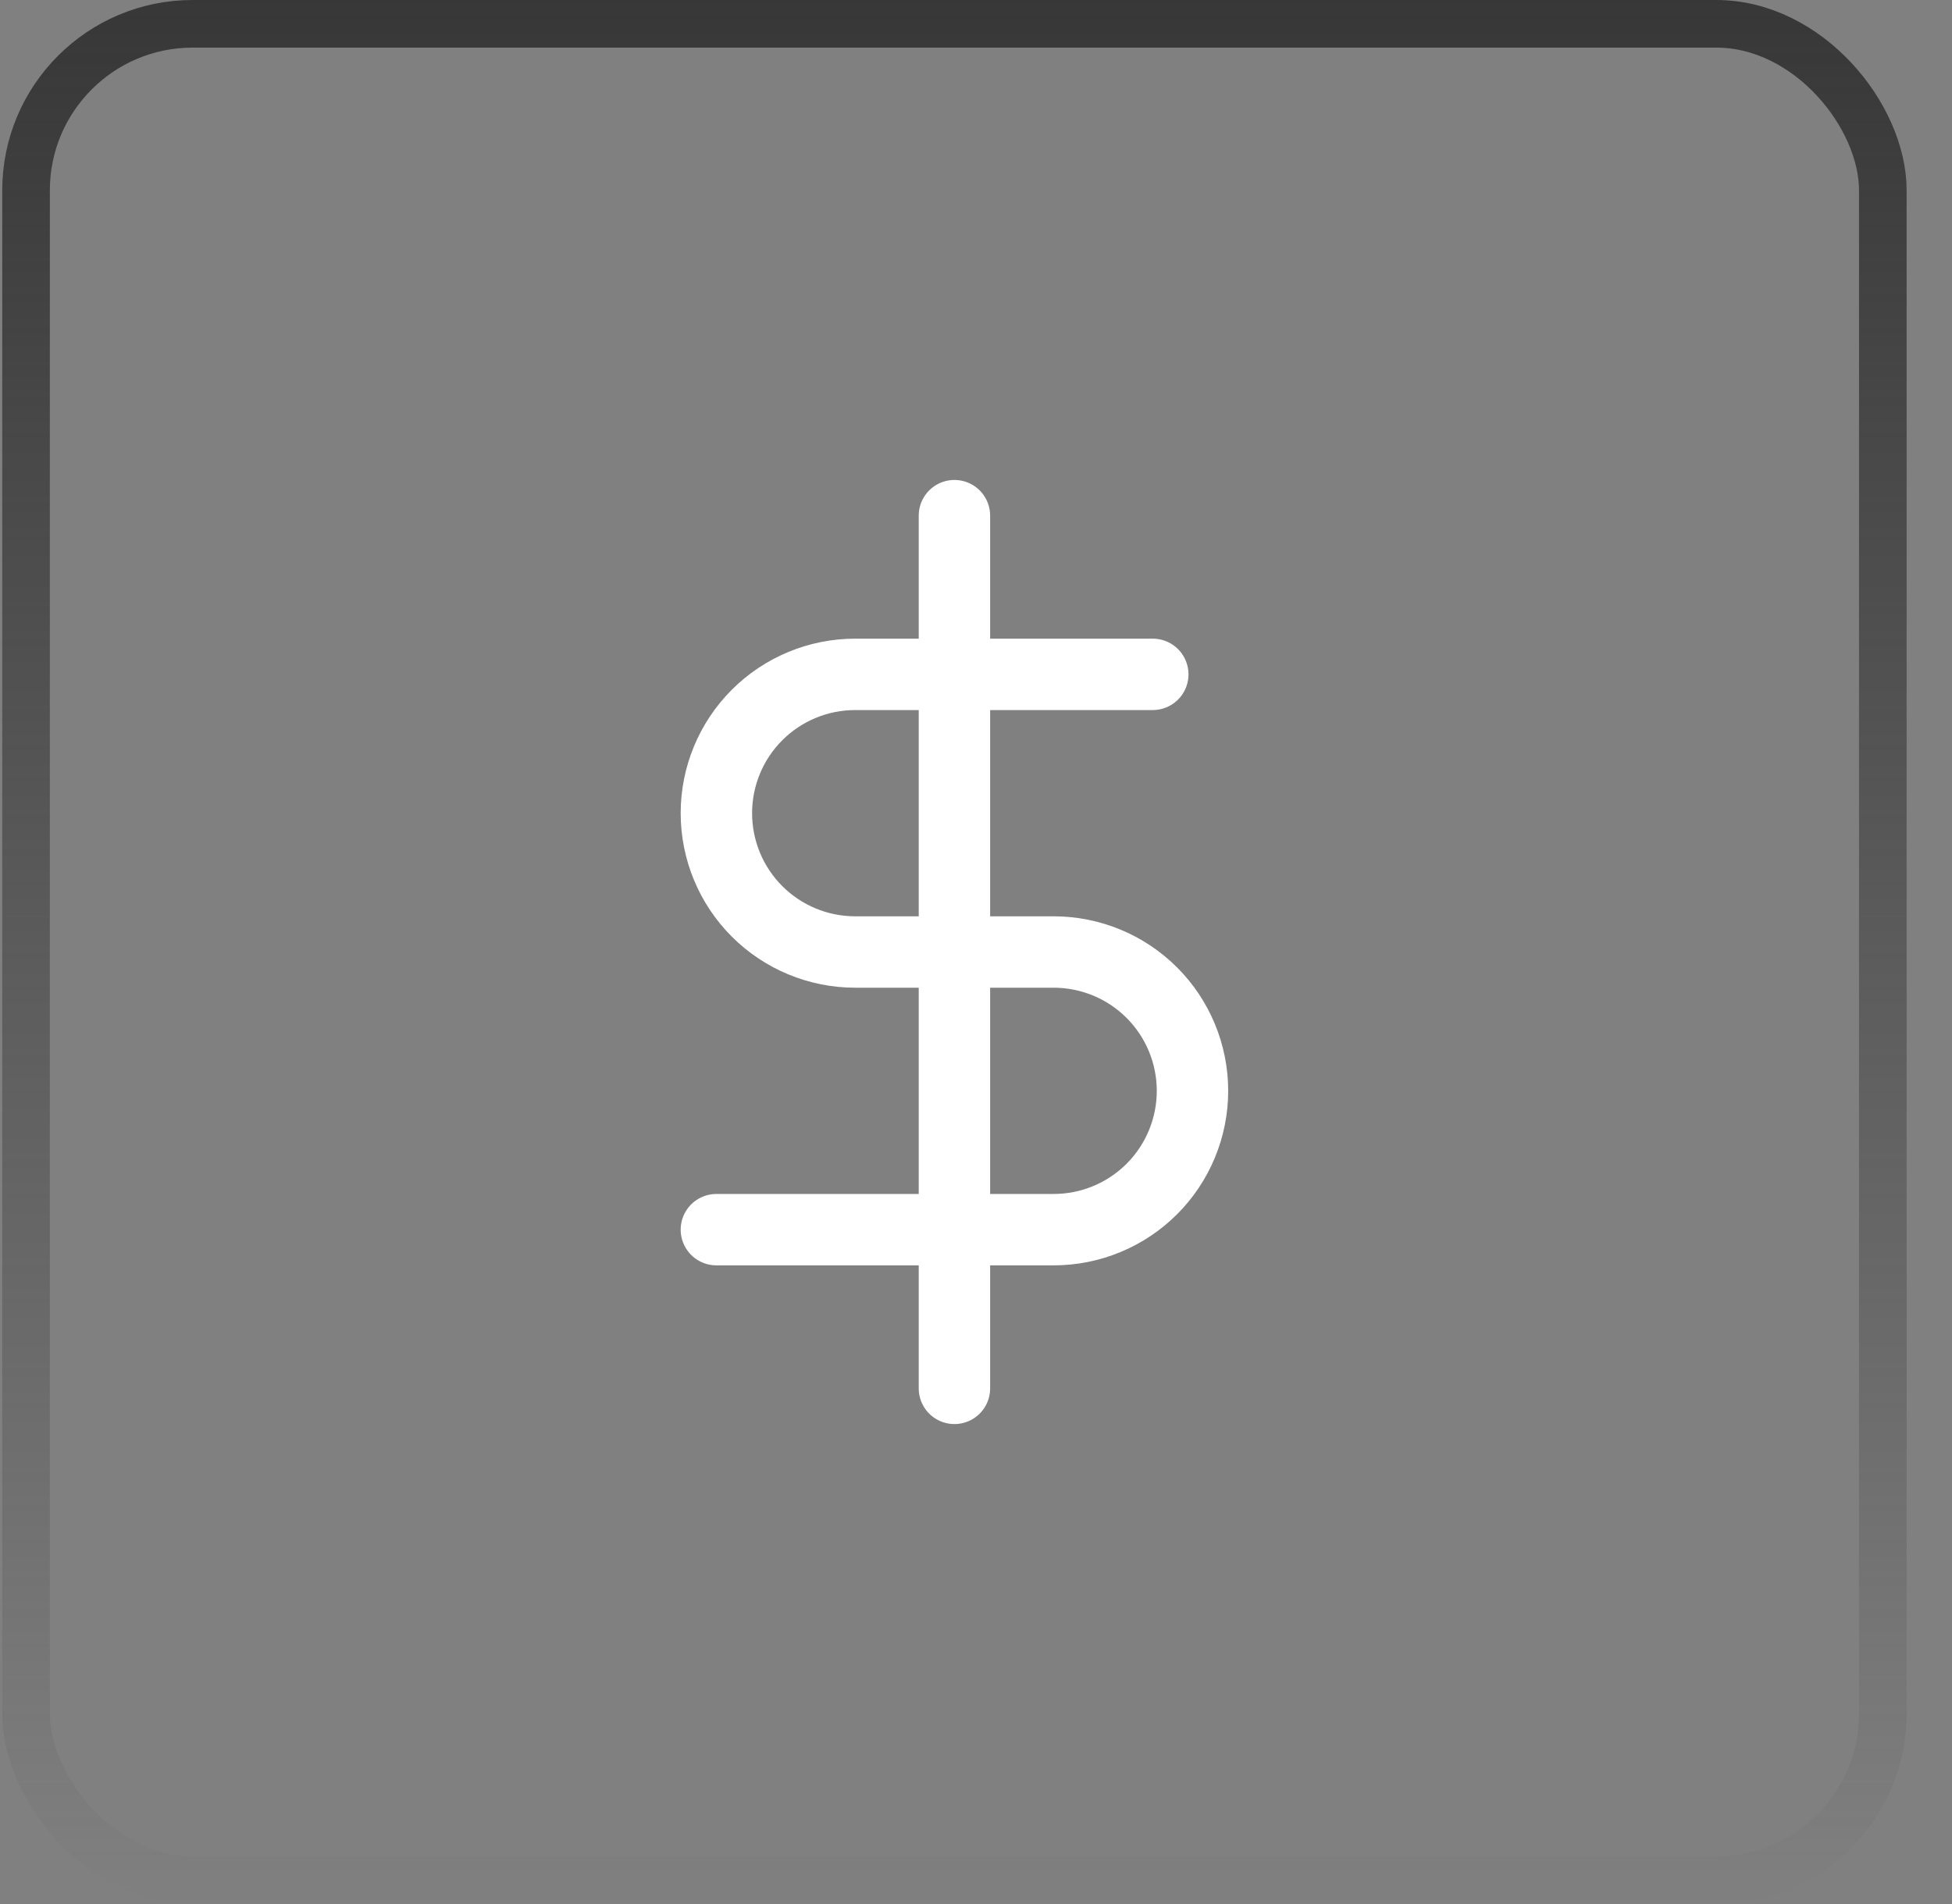
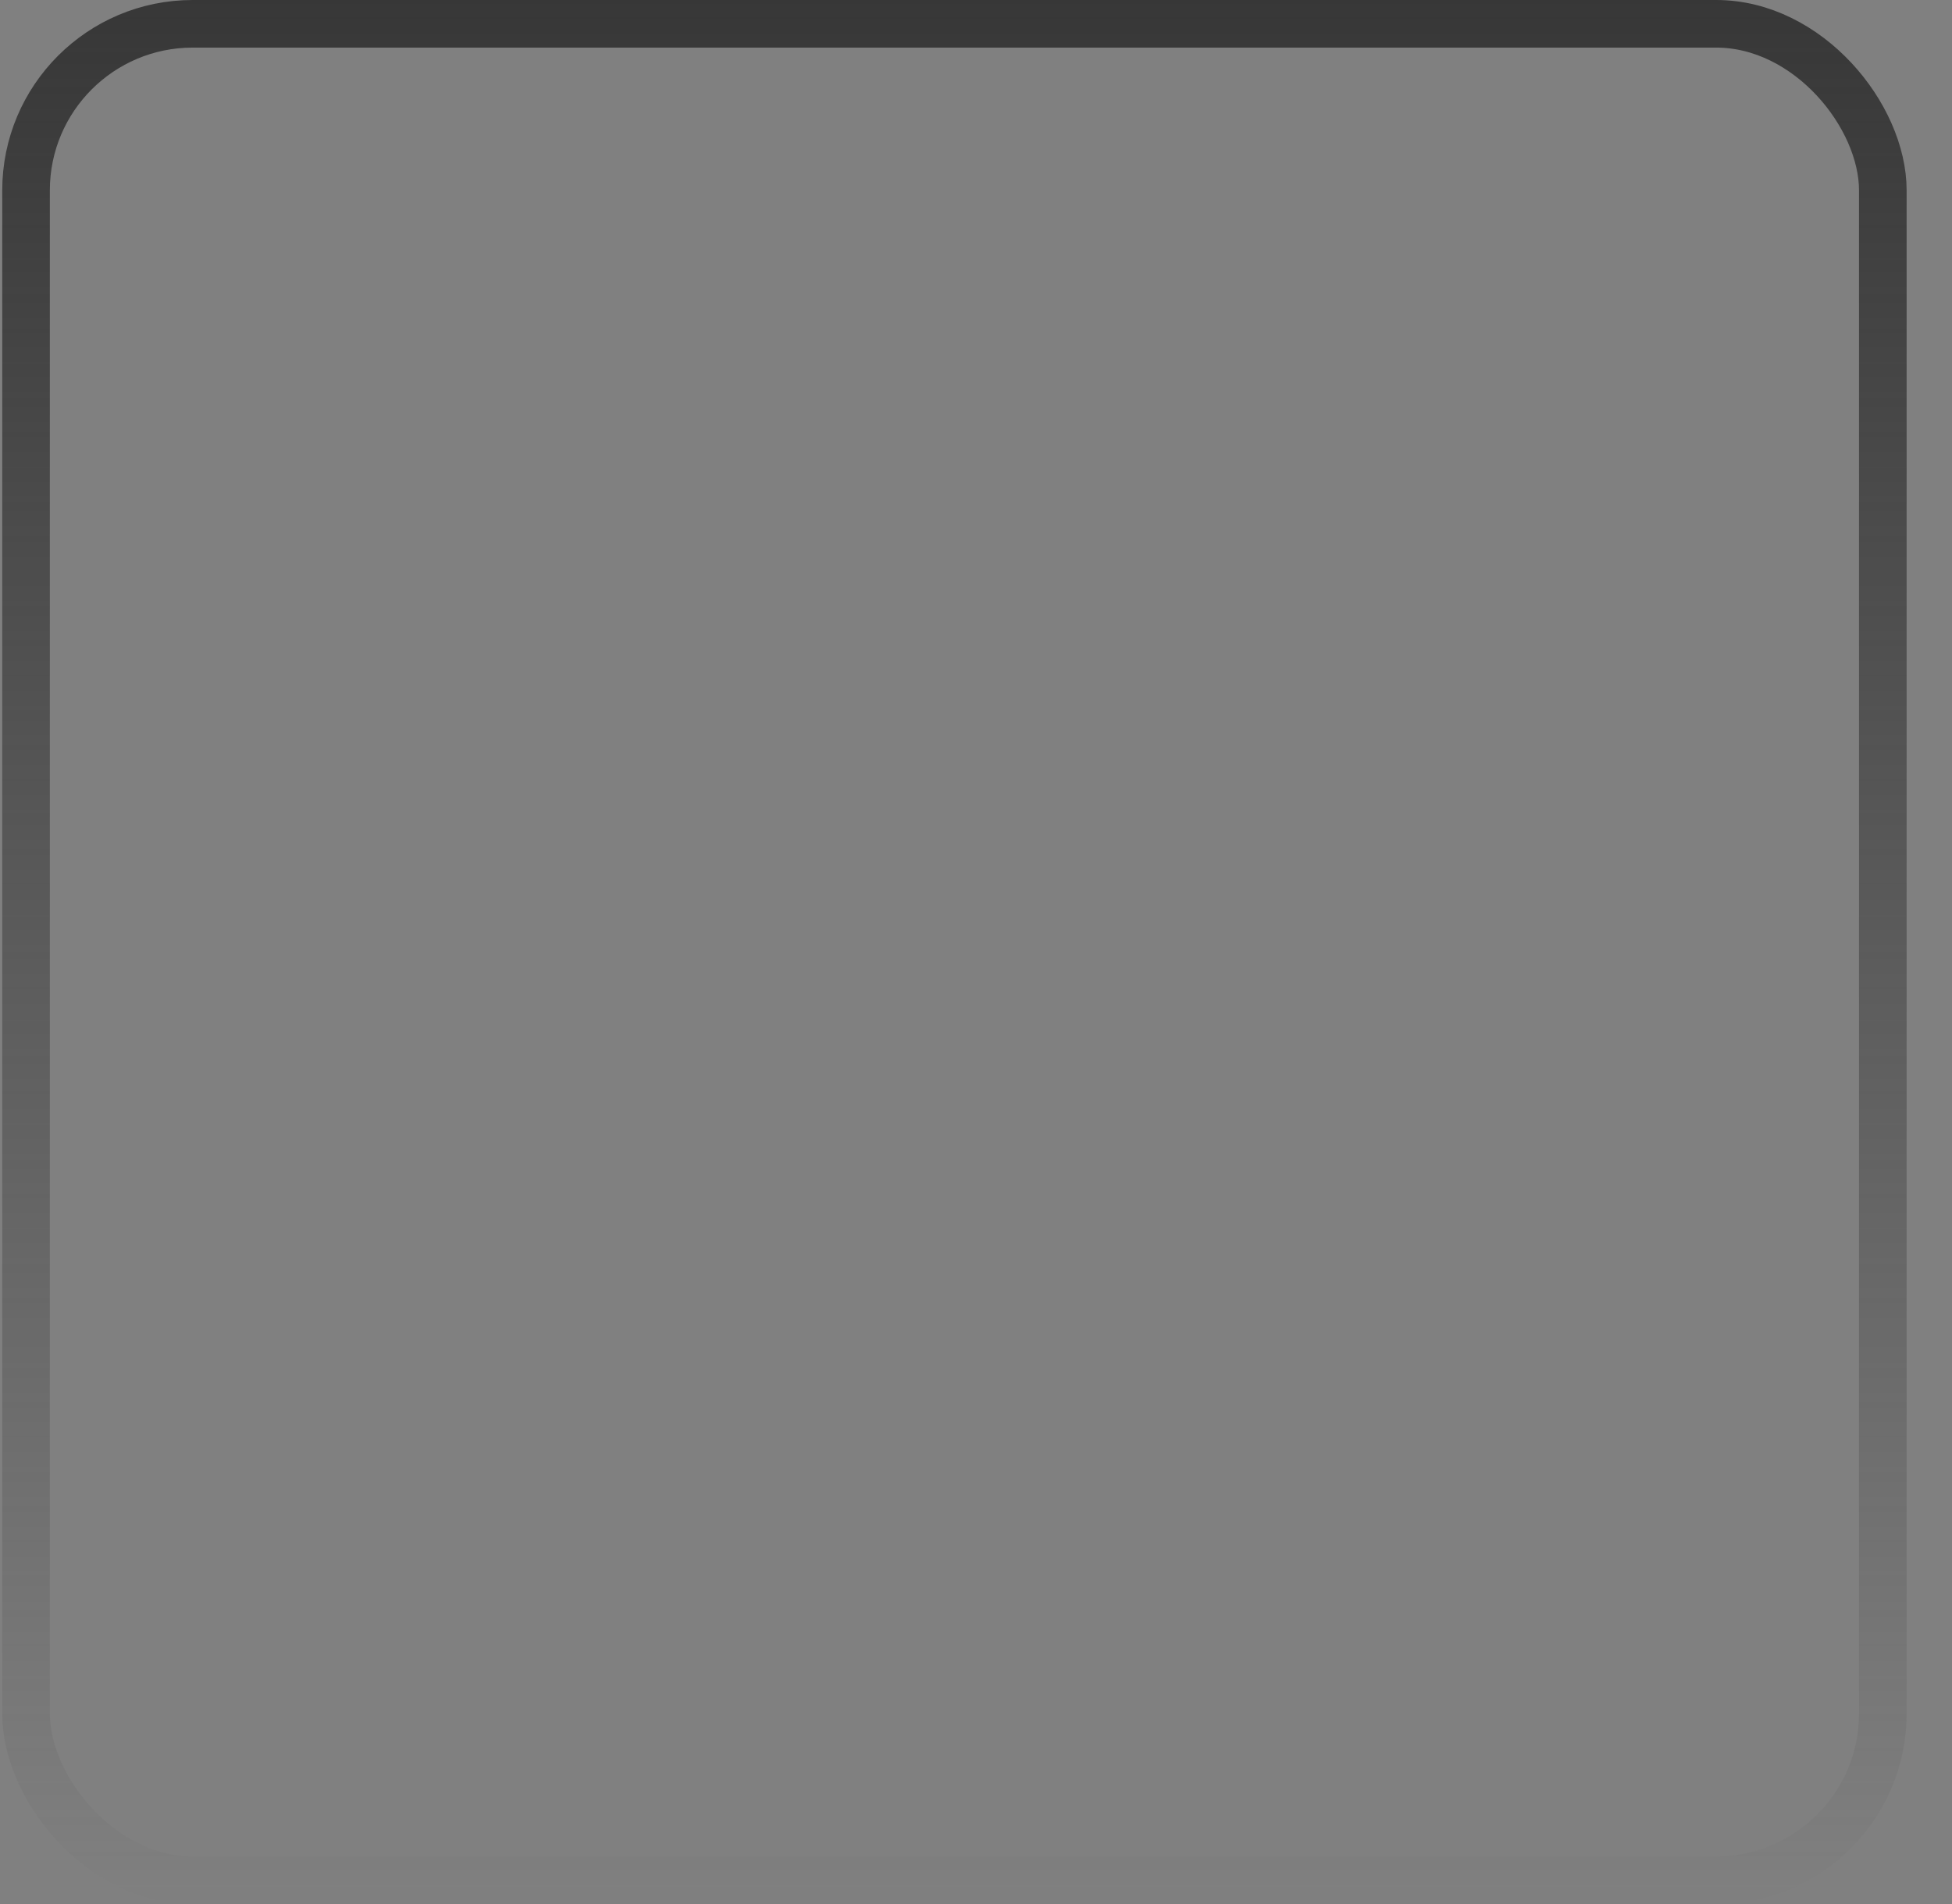
<svg xmlns="http://www.w3.org/2000/svg" width="41" height="40" viewBox="0 0 41 40" fill="none">
  <rect x="0" y="0" width="41" height="40" fill="#808080" stroke="none" />
  <rect x="0.547" y="0.5" width="39" height="39" rx="3.5" stroke="url(#paint0_linear_3845_67915)" />
-   <path d="M20.047 10.833V29.167" stroke="white" stroke-width="1.5" stroke-linecap="round" stroke-linejoin="round" />
-   <path d="M24.213 14.167H17.963C17.19 14.167 16.448 14.474 15.901 15.021C15.354 15.568 15.047 16.31 15.047 17.083C15.047 17.857 15.354 18.599 15.901 19.146C16.448 19.693 17.19 20 17.963 20H22.13C22.904 20 23.646 20.307 24.193 20.854C24.74 21.401 25.047 22.143 25.047 22.917C25.047 23.69 24.74 24.432 24.193 24.979C23.646 25.526 22.904 25.833 22.13 25.833H15.047" stroke="white" stroke-width="1.5" stroke-linecap="round" stroke-linejoin="round" />
  <defs>
    <linearGradient id="paint0_linear_3845_67915" x1="20.047" y1="0" x2="20.047" y2="40" gradientUnits="userSpaceOnUse">
      <stop stop-color="#373737" />
      <stop offset="1" stop-color="#373737" stop-opacity="0" />
    </linearGradient>
  </defs>
</svg>